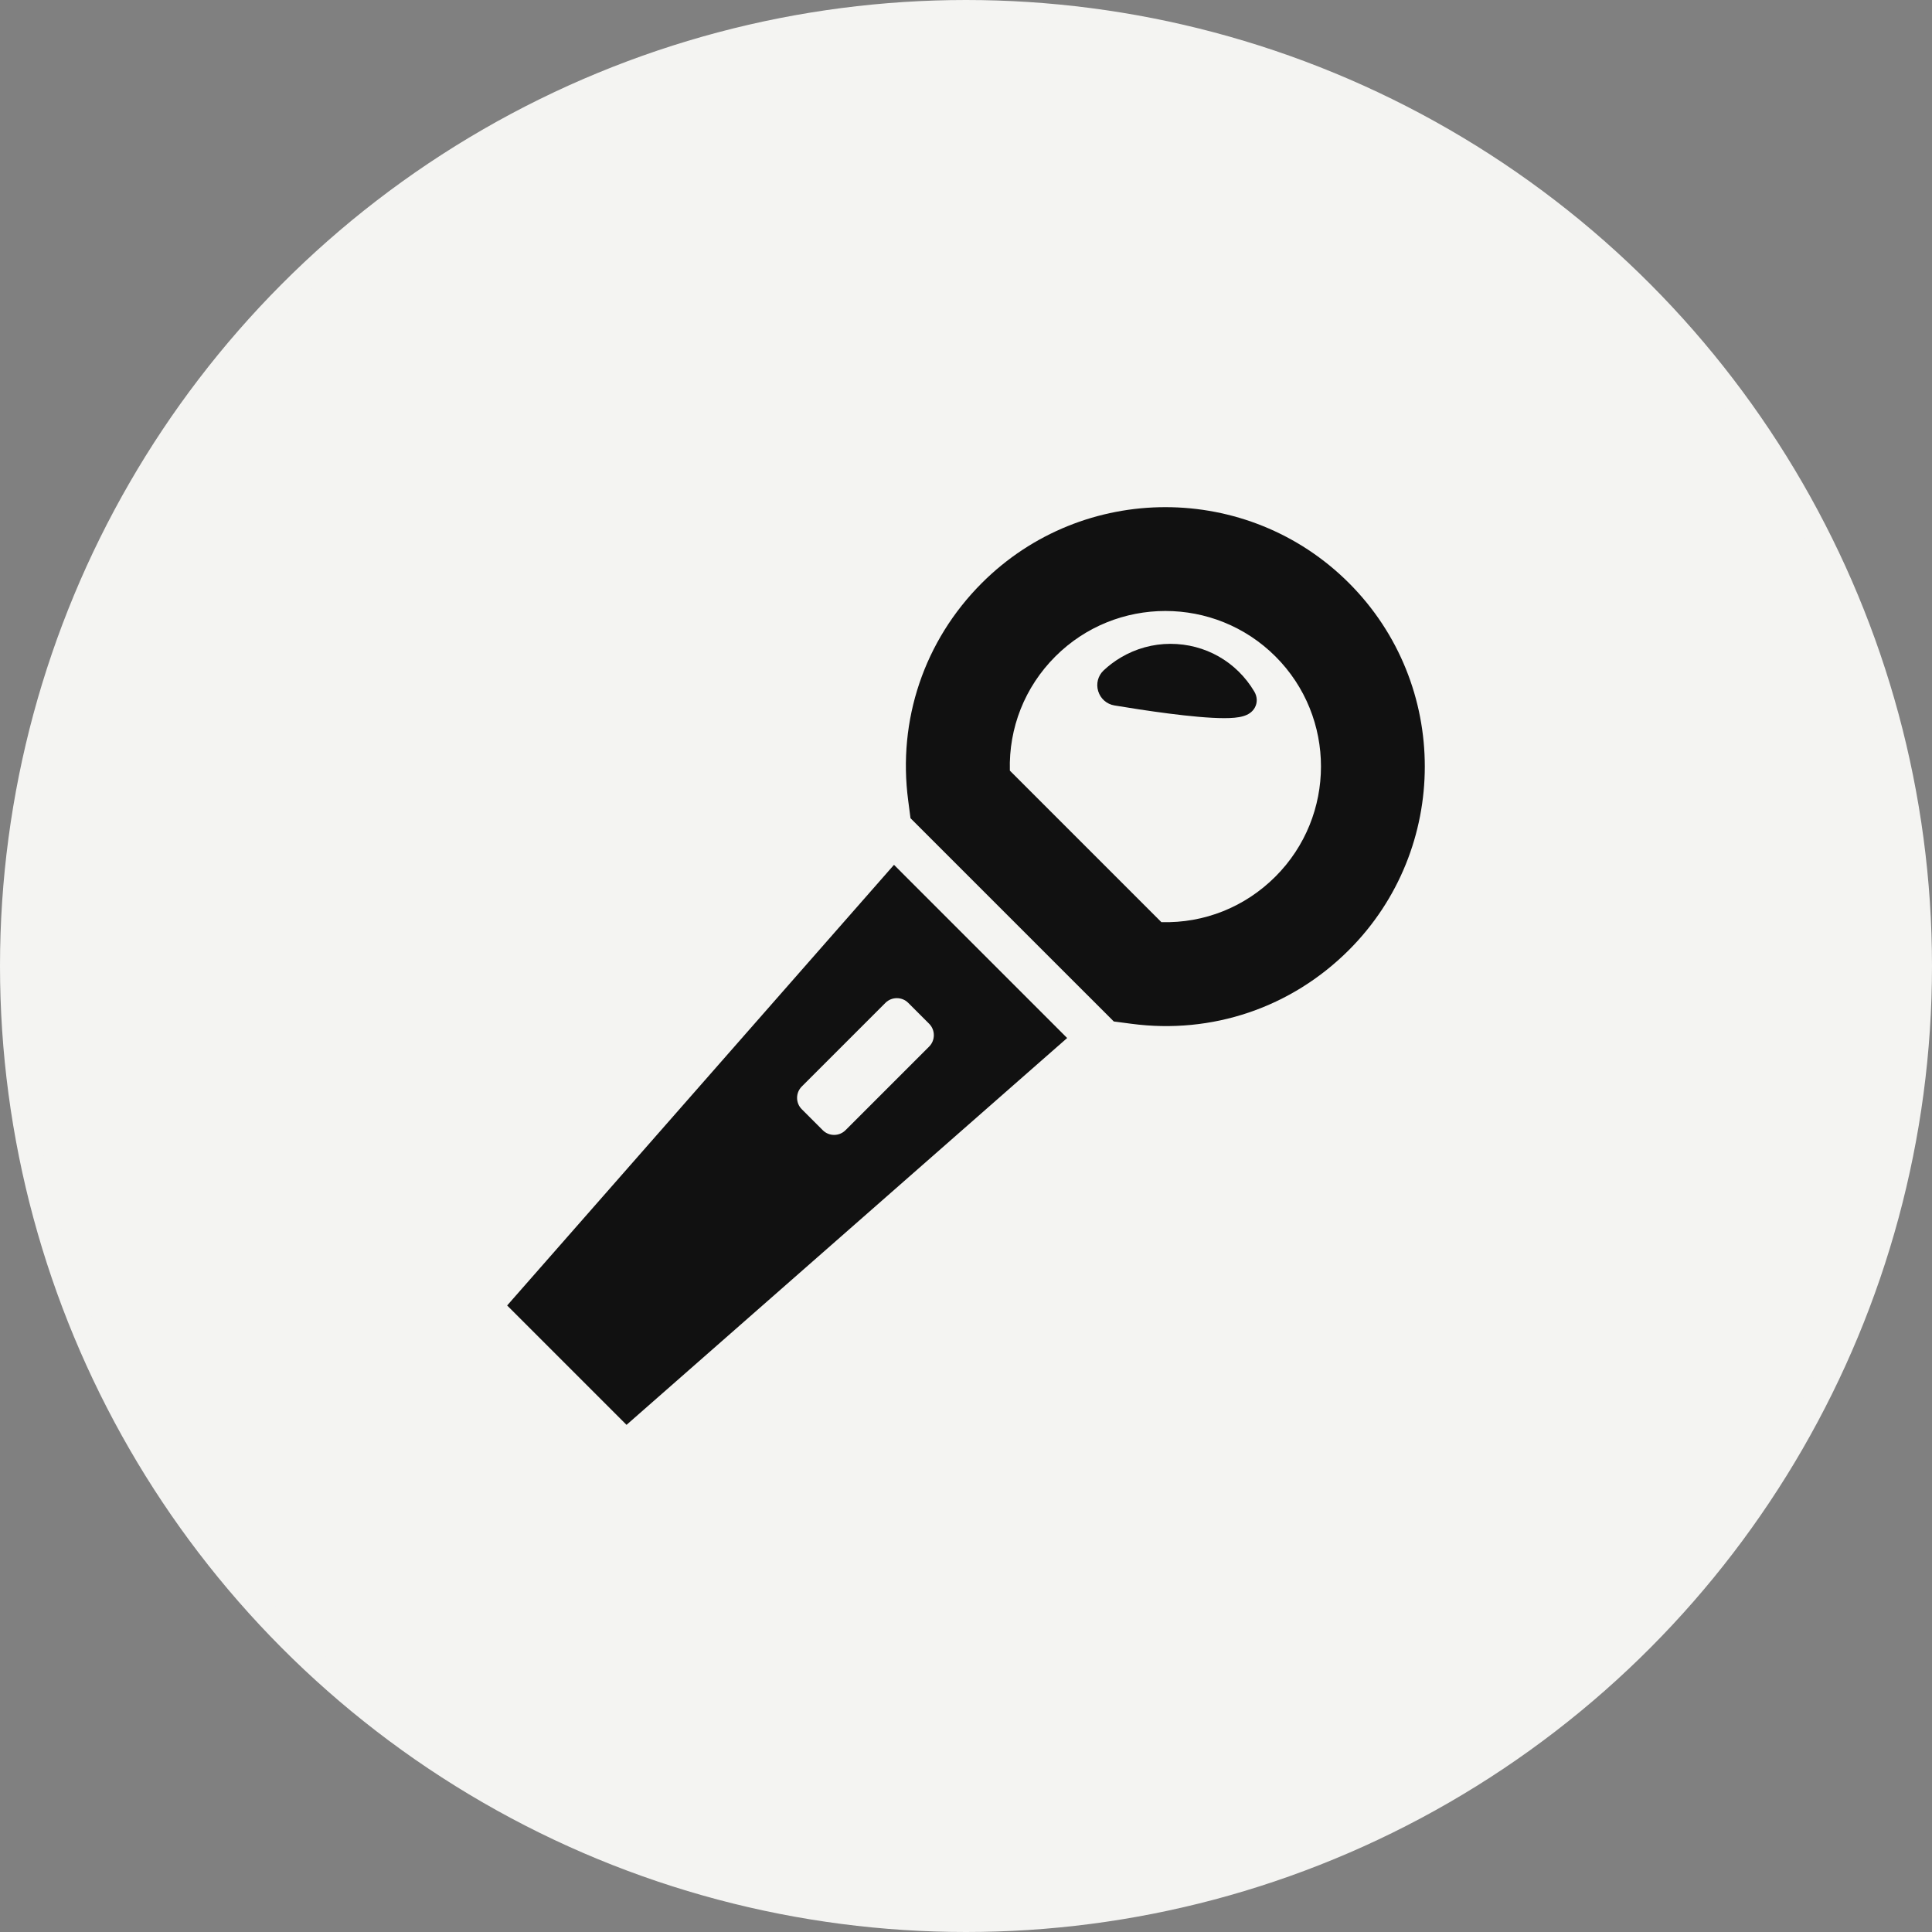
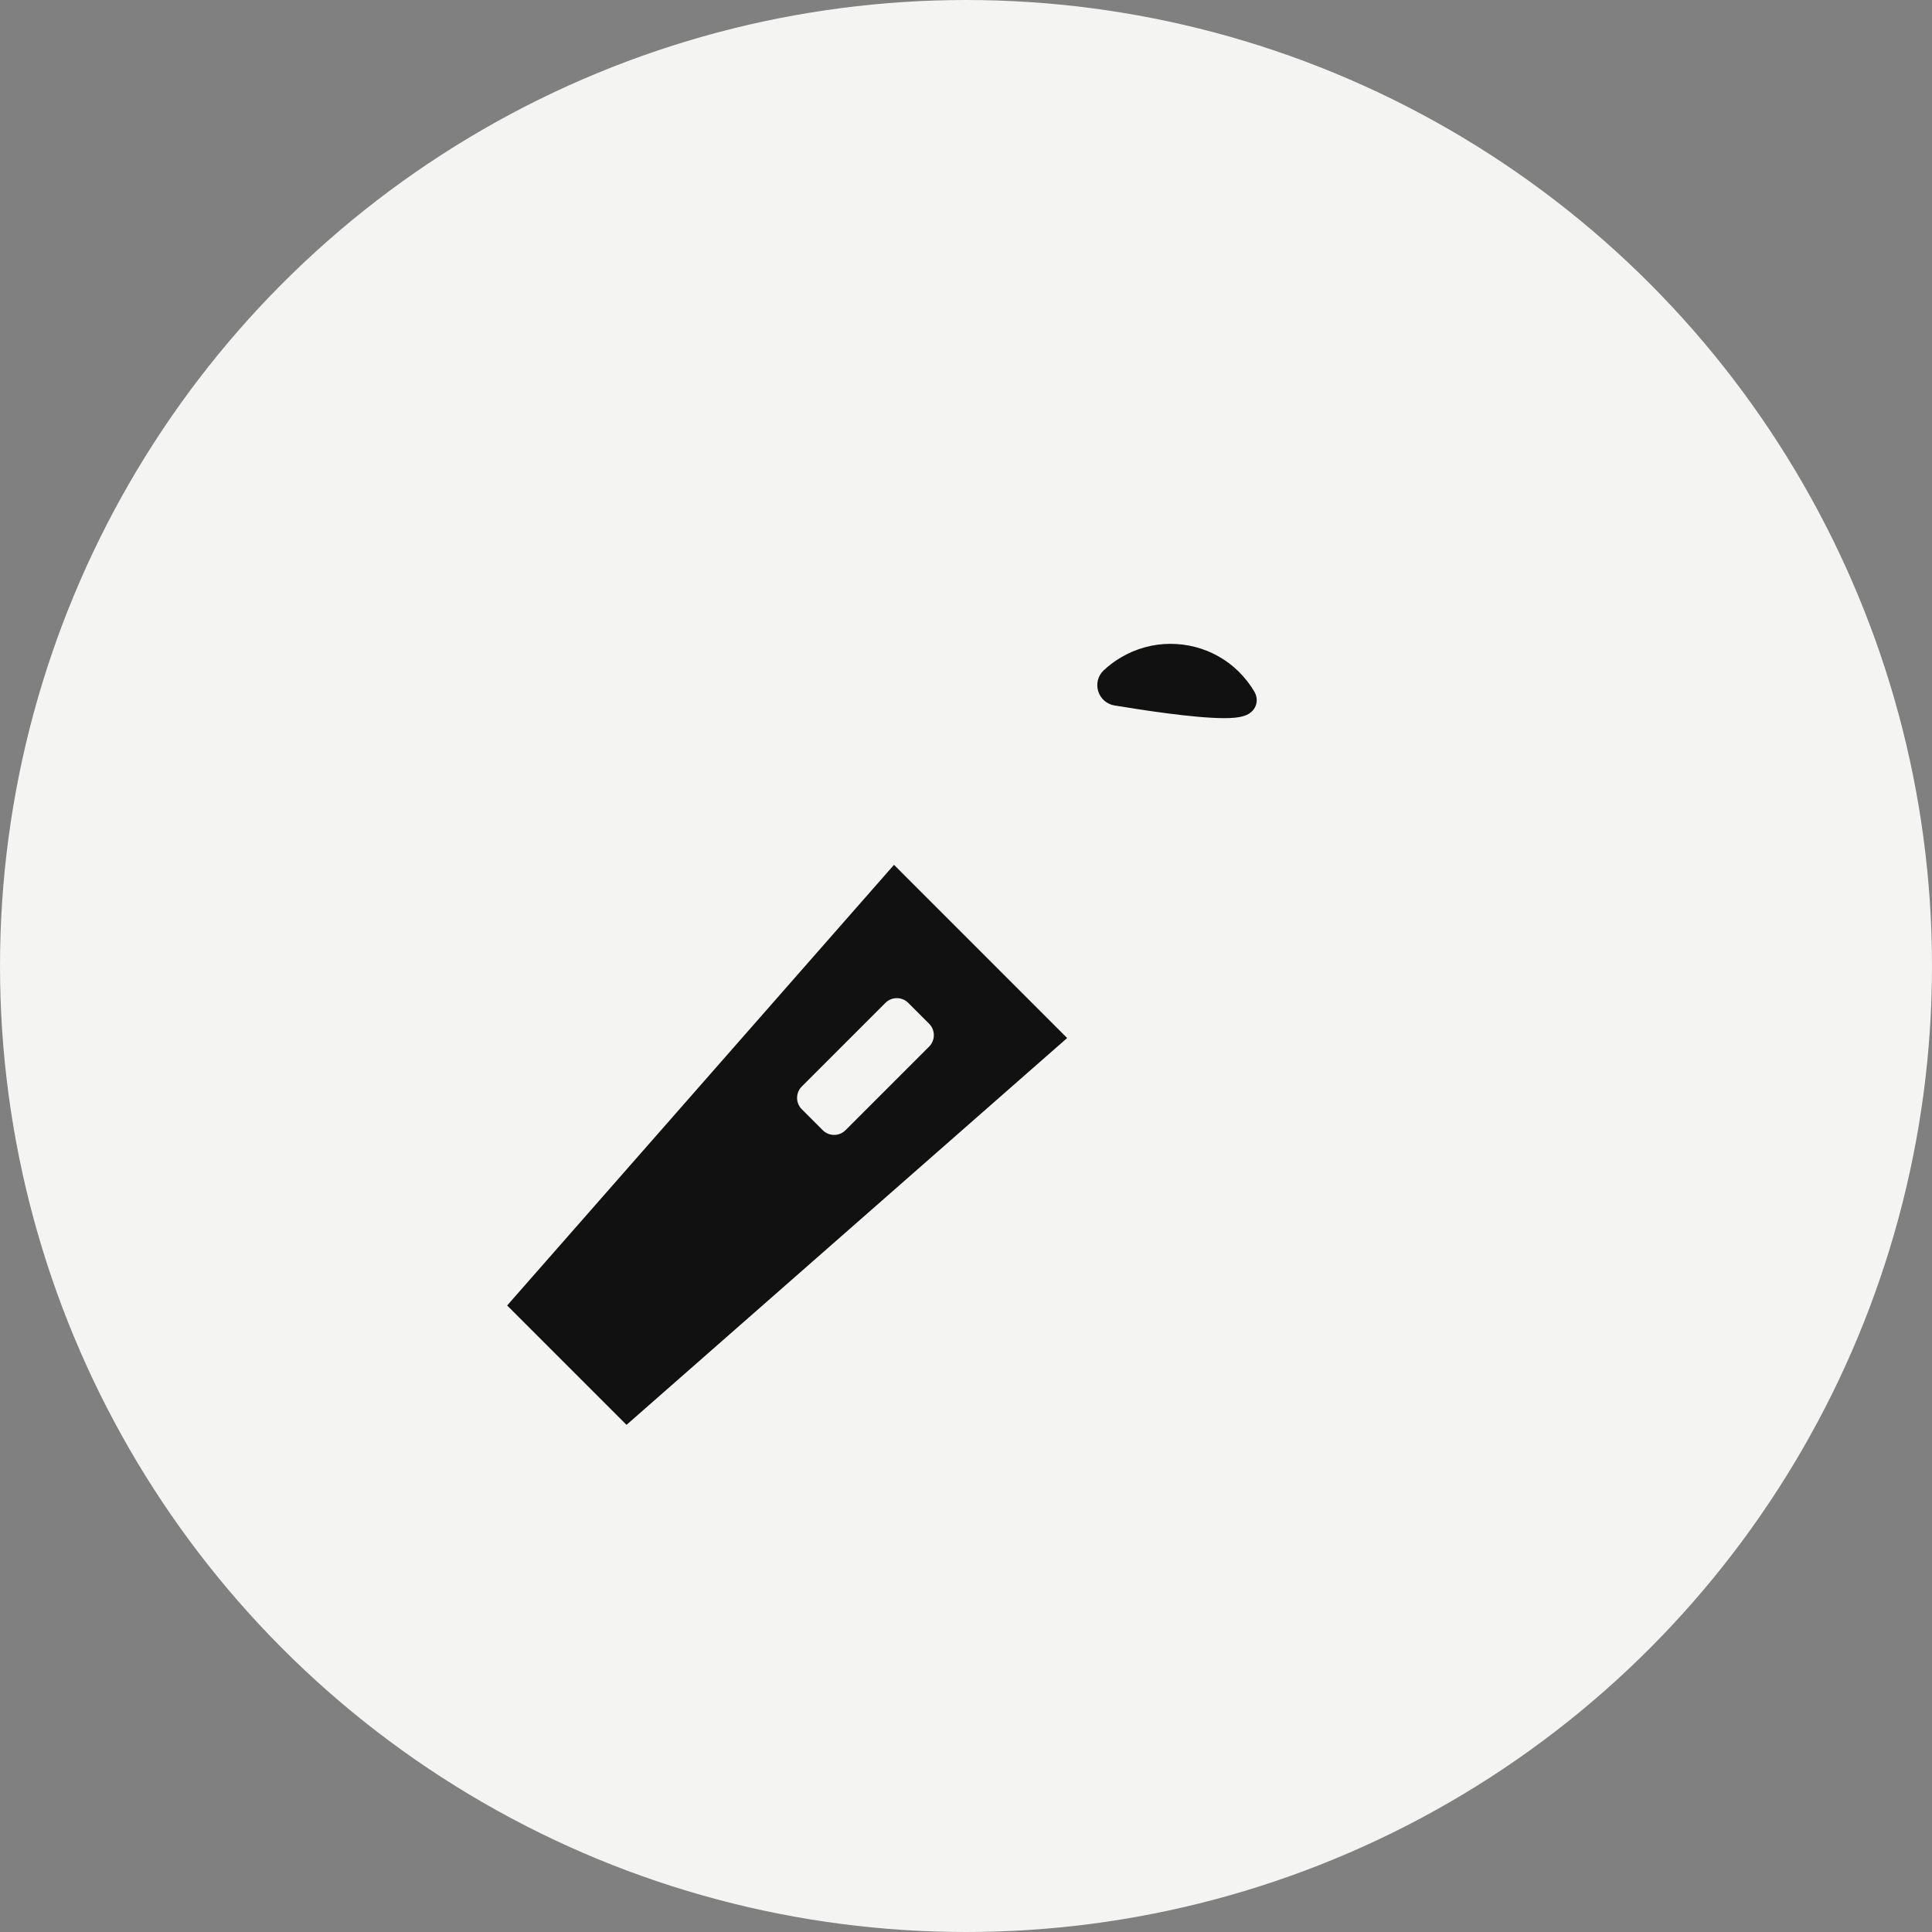
<svg xmlns="http://www.w3.org/2000/svg" width="80" height="80" viewBox="0 0 80 80" fill="none">
  <rect x="0" y="0" width="80" height="80" fill="#808080" stroke="none" />
  <circle cx="40" cy="40" r="39.5" fill="#F4F4F2" stroke="#F4F4F2" />
  <path d="M51.956 29.307C52.073 29.102 52.066 28.852 51.938 28.636C51.203 27.399 49.904 26.66 48.463 26.66C47.743 26.66 47.033 26.856 46.41 27.226C46.153 27.378 45.914 27.558 45.7 27.759C45.466 27.979 45.379 28.308 45.473 28.617C45.568 28.93 45.826 29.158 46.147 29.211C47.324 29.407 49.479 29.737 50.692 29.737C51.304 29.737 51.753 29.664 51.956 29.307Z" fill="#111111" />
-   <path d="M55.857 24.142C51.667 19.953 44.846 19.953 40.656 24.142C38.273 26.526 37.162 29.811 37.607 33.153L37.702 33.88L46.12 42.297L46.846 42.392C50.188 42.837 53.47 41.723 55.854 39.34C60.044 35.15 60.047 28.332 55.857 24.142ZM43.698 27.184C46.211 24.671 50.302 24.671 52.816 27.184C55.329 29.697 55.325 33.785 52.812 36.298C51.546 37.564 49.858 38.233 48.09 38.184L41.816 31.91C41.767 30.142 42.432 28.45 43.698 27.184Z" fill="#111111" />
  <path d="M37.503 36.296L37.027 35.819L37.026 35.819L37.018 35.811L21 54.057L25.943 59L43.033 43.996L44.18 42.99L44.18 42.99L44.188 42.982L37.503 36.296ZM38.474 43.336L35.011 46.799C34.748 47.061 34.326 47.058 34.068 46.799L33.201 45.932C32.942 45.674 32.938 45.252 33.201 44.989L36.664 41.526C36.923 41.267 37.349 41.267 37.607 41.525L38.474 42.392C38.733 42.651 38.733 43.077 38.474 43.336Z" fill="#111111" />
</svg>